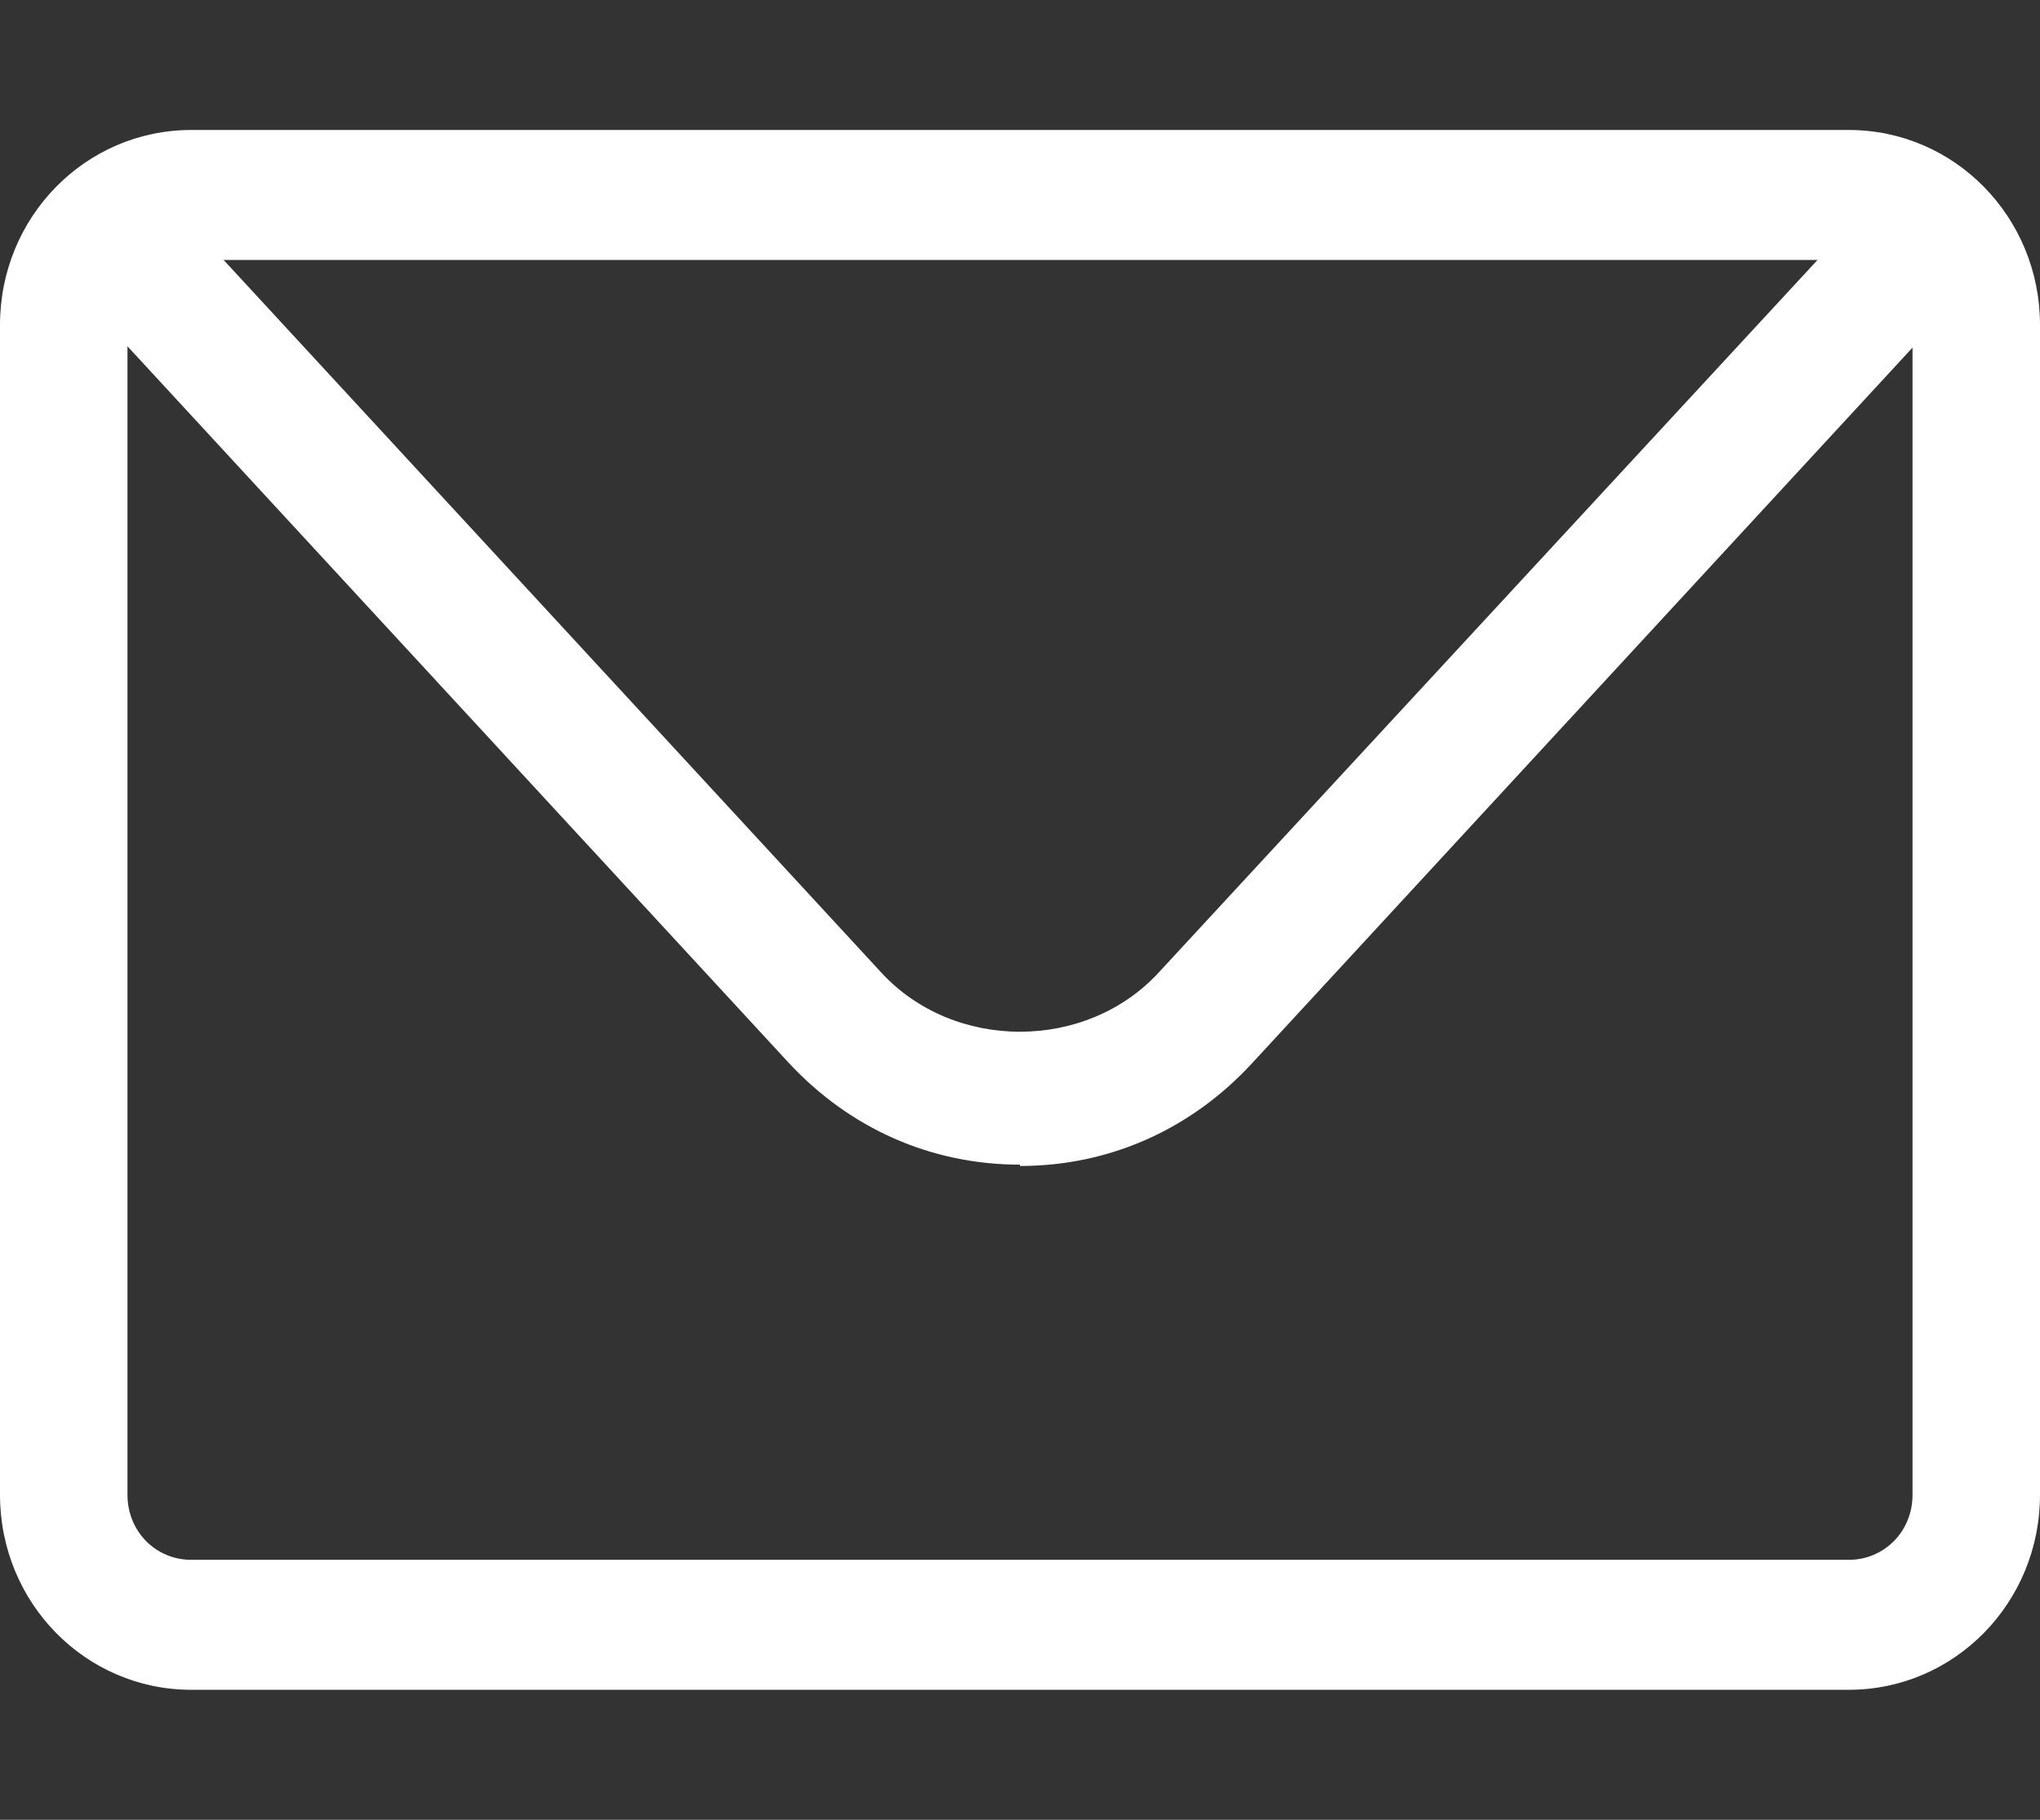
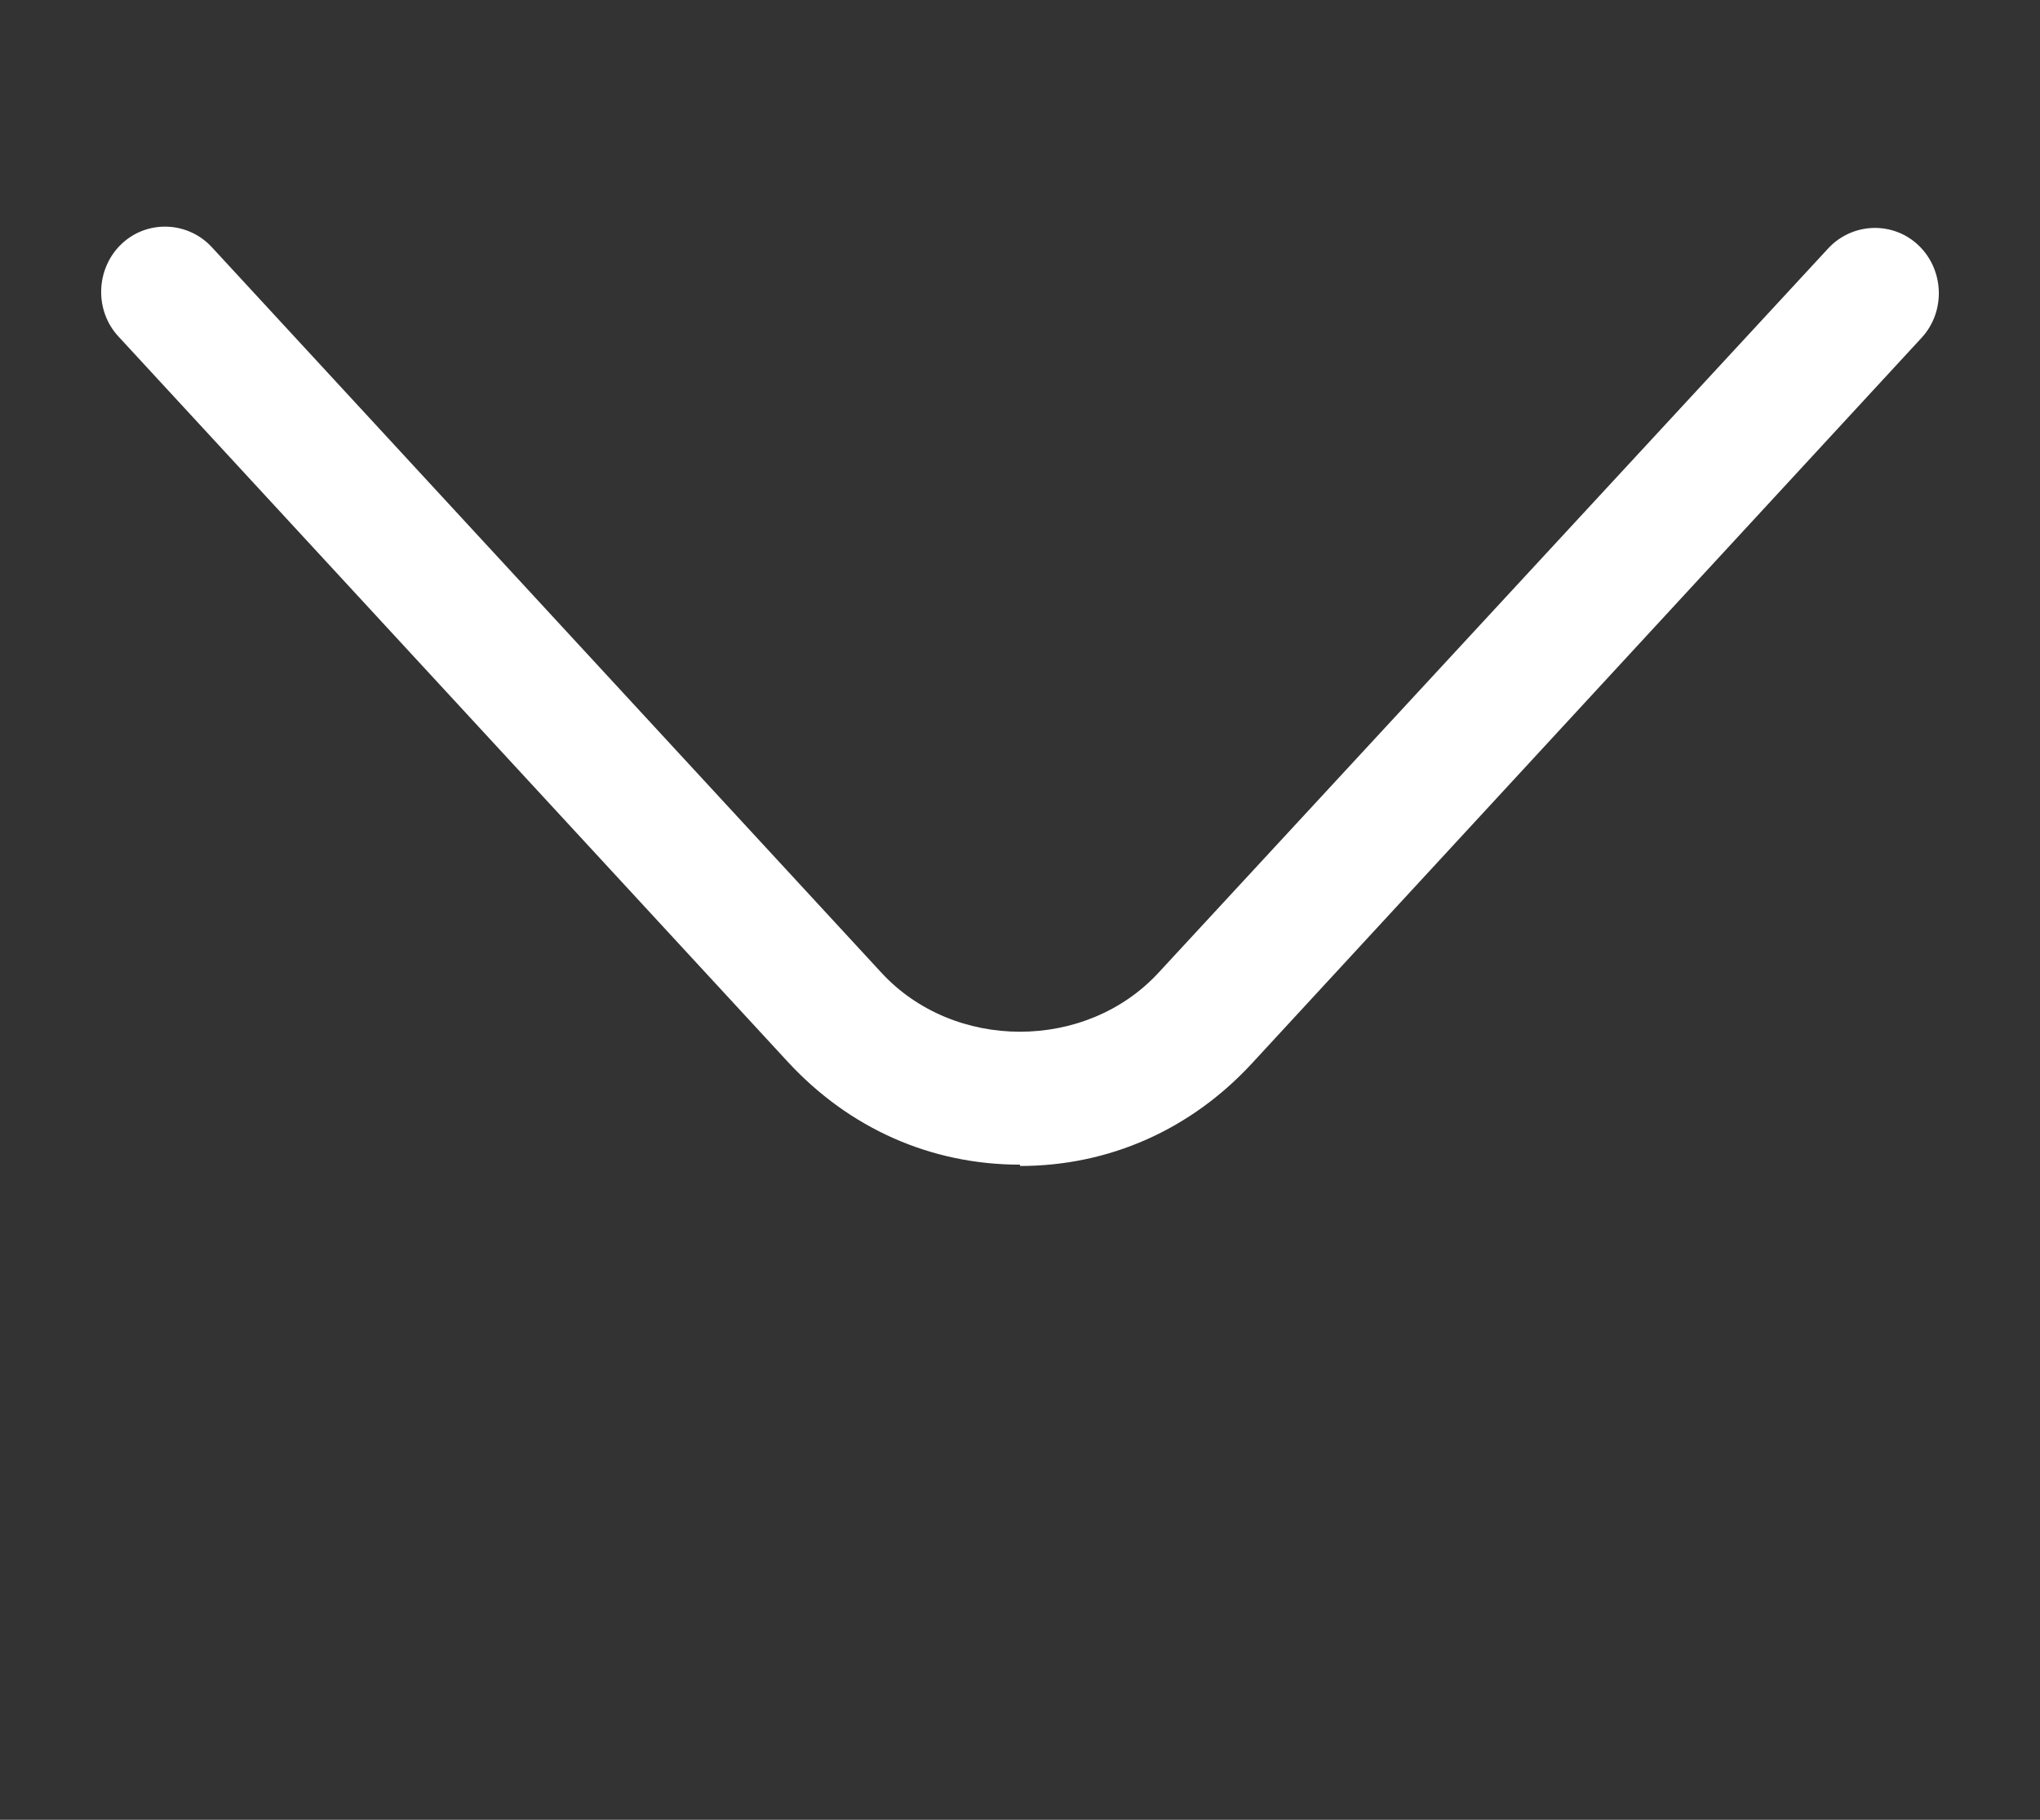
<svg xmlns="http://www.w3.org/2000/svg" width="37" height="33" viewBox="0 0 37 33" fill="none">
  <rect x="0" y="0" width="37" height="33" fill="#333333" stroke="none" />
  <g id="formkit:email">
-     <path id="Vector" d="M33.531 30.643H3.469C1.549 30.643 0 29.064 0 27.107V5.893C0 3.936 1.549 2.357 3.469 2.357H33.531C35.451 2.357 37 3.936 37 5.893V27.107C37 29.064 35.451 30.643 33.531 30.643ZM3.469 4.714C2.821 4.714 2.312 5.233 2.312 5.893V27.107C2.312 27.767 2.821 28.286 3.469 28.286H33.531C34.179 28.286 34.688 27.767 34.688 27.107V5.893C34.688 5.233 34.179 4.714 33.531 4.714H3.469Z" fill="white" />
    <path id="Vector_2" d="M18.5 21.12C16.881 21.12 15.401 20.46 14.291 19.258L2.151 6.105C1.711 5.634 1.734 4.879 2.197 4.431C2.659 3.984 3.399 4.007 3.839 4.479L15.979 17.631C17.297 19.069 19.702 19.069 21.02 17.631L33.161 4.502C33.6 4.031 34.34 4.007 34.803 4.455C35.266 4.903 35.289 5.657 34.849 6.129L22.709 19.281C21.599 20.484 20.119 21.144 18.5 21.144V21.12Z" fill="white" />
  </g>
</svg>